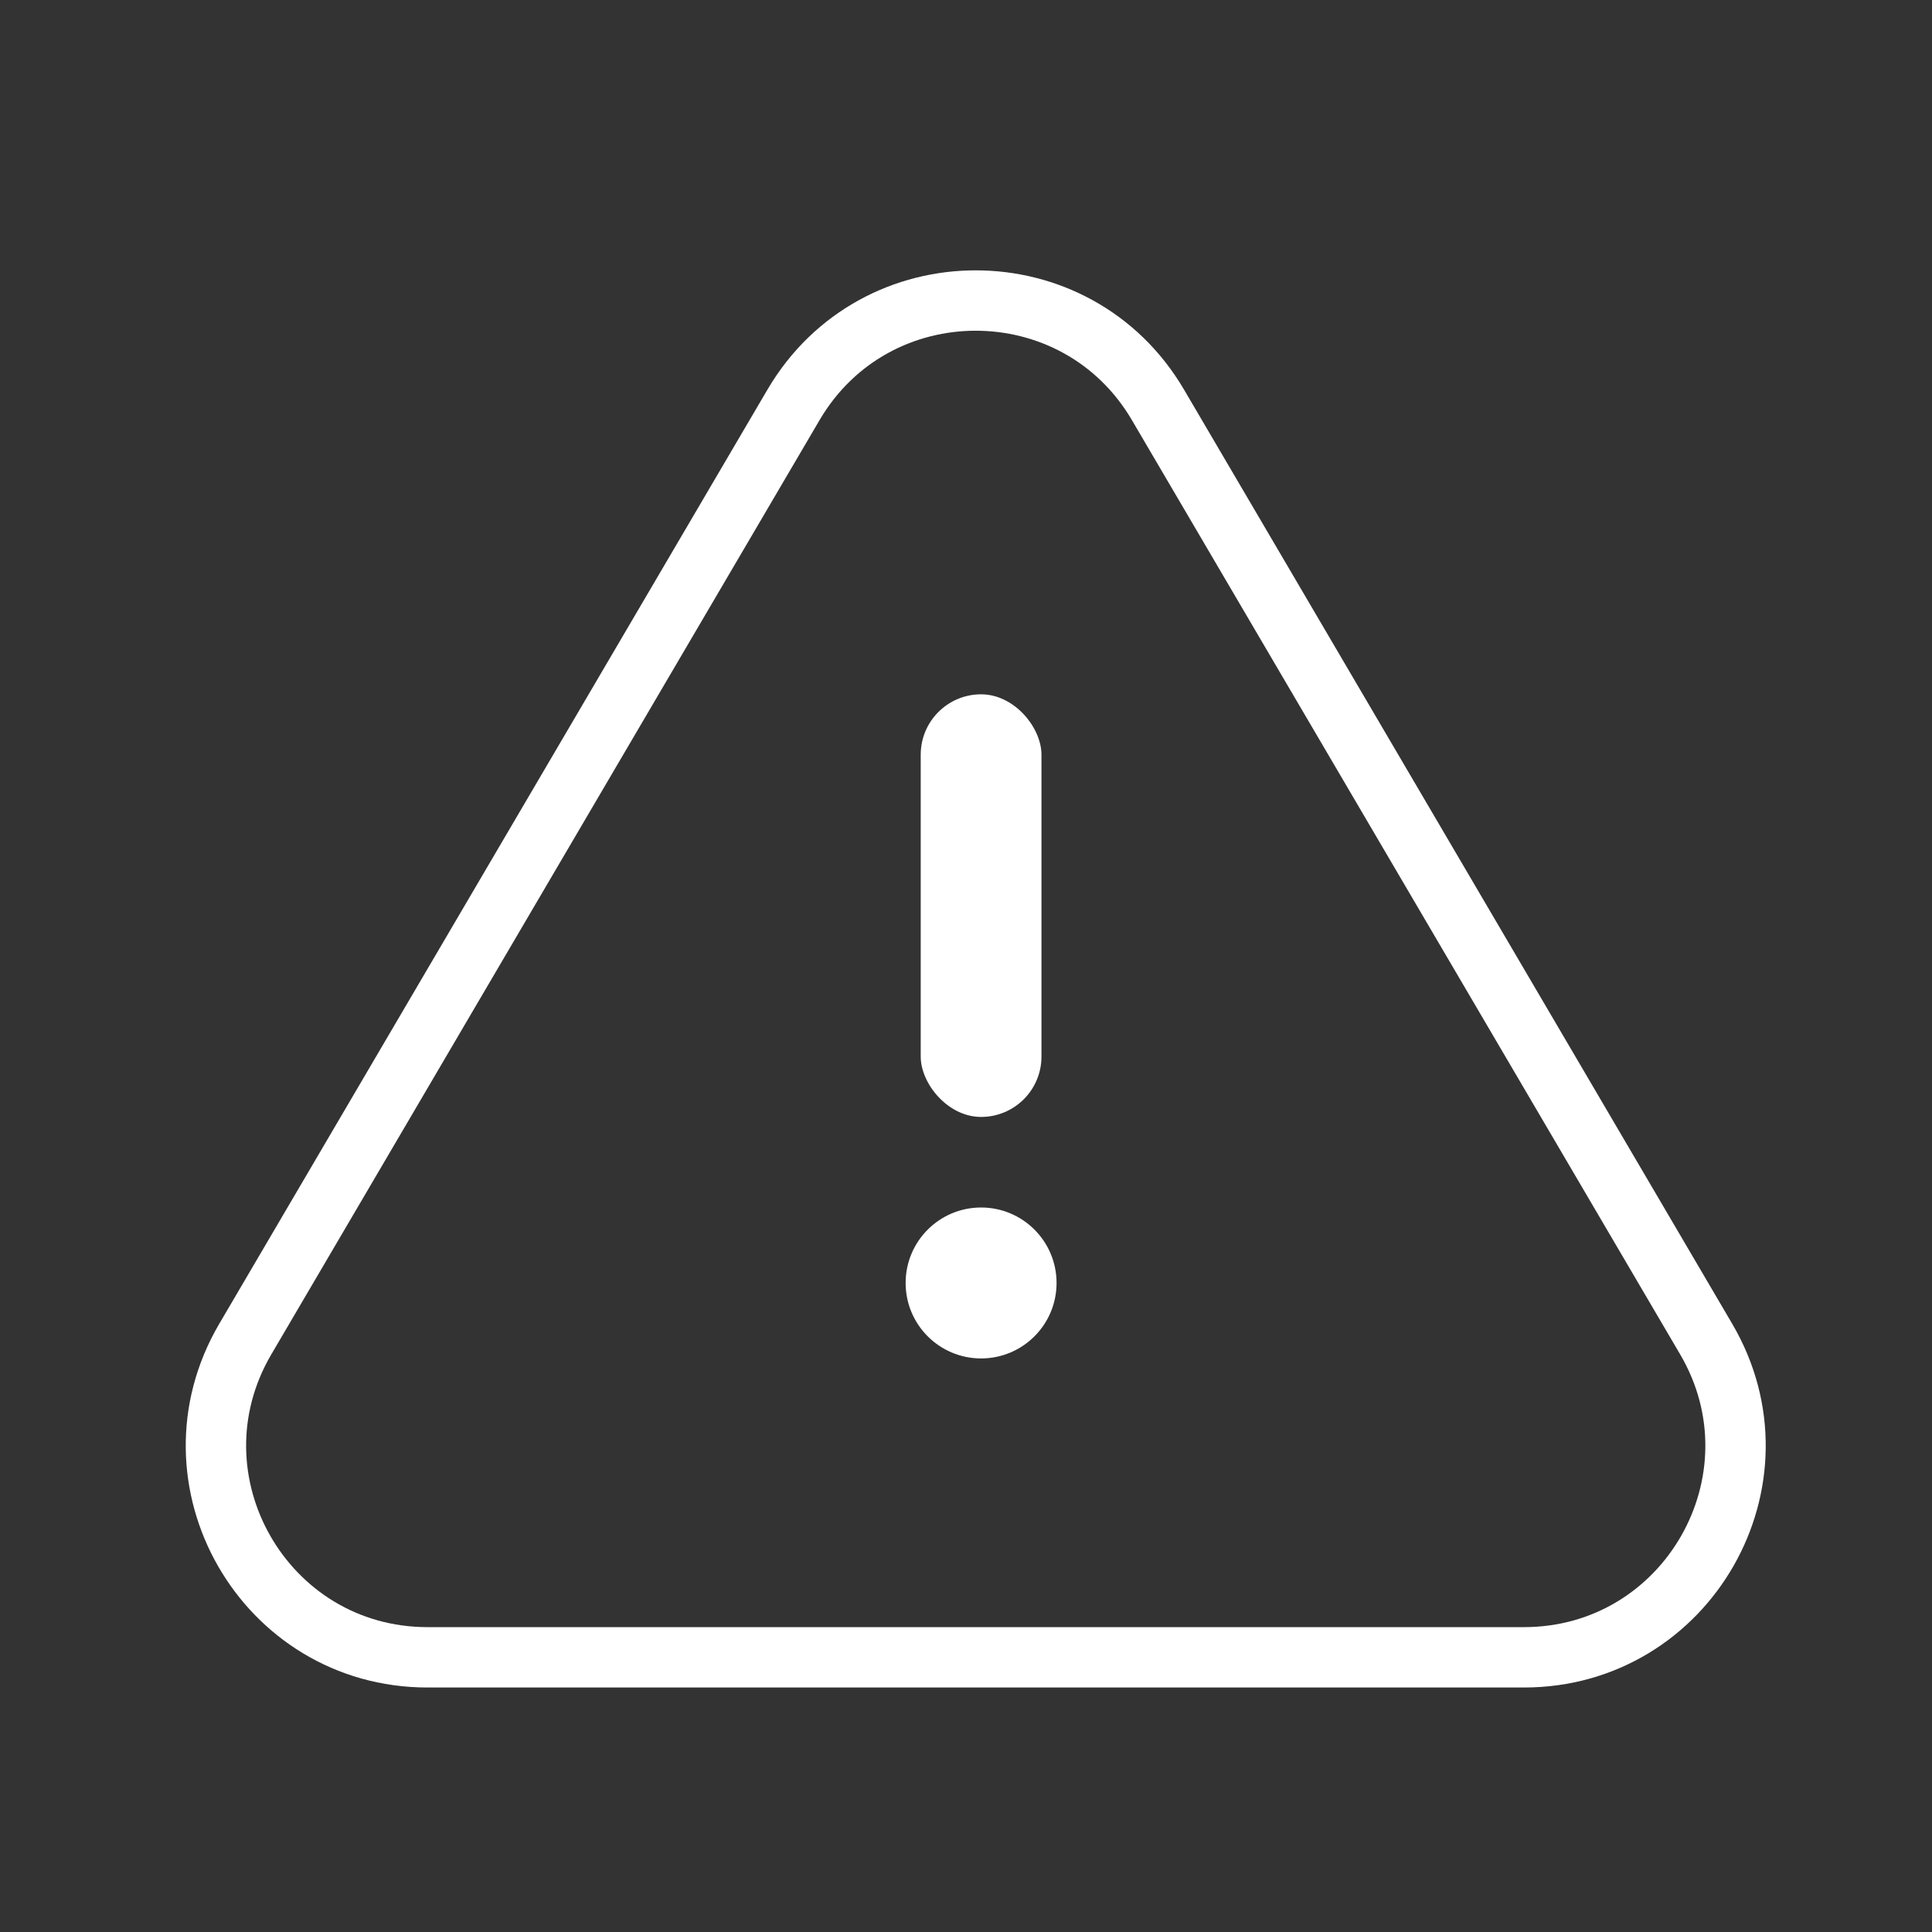
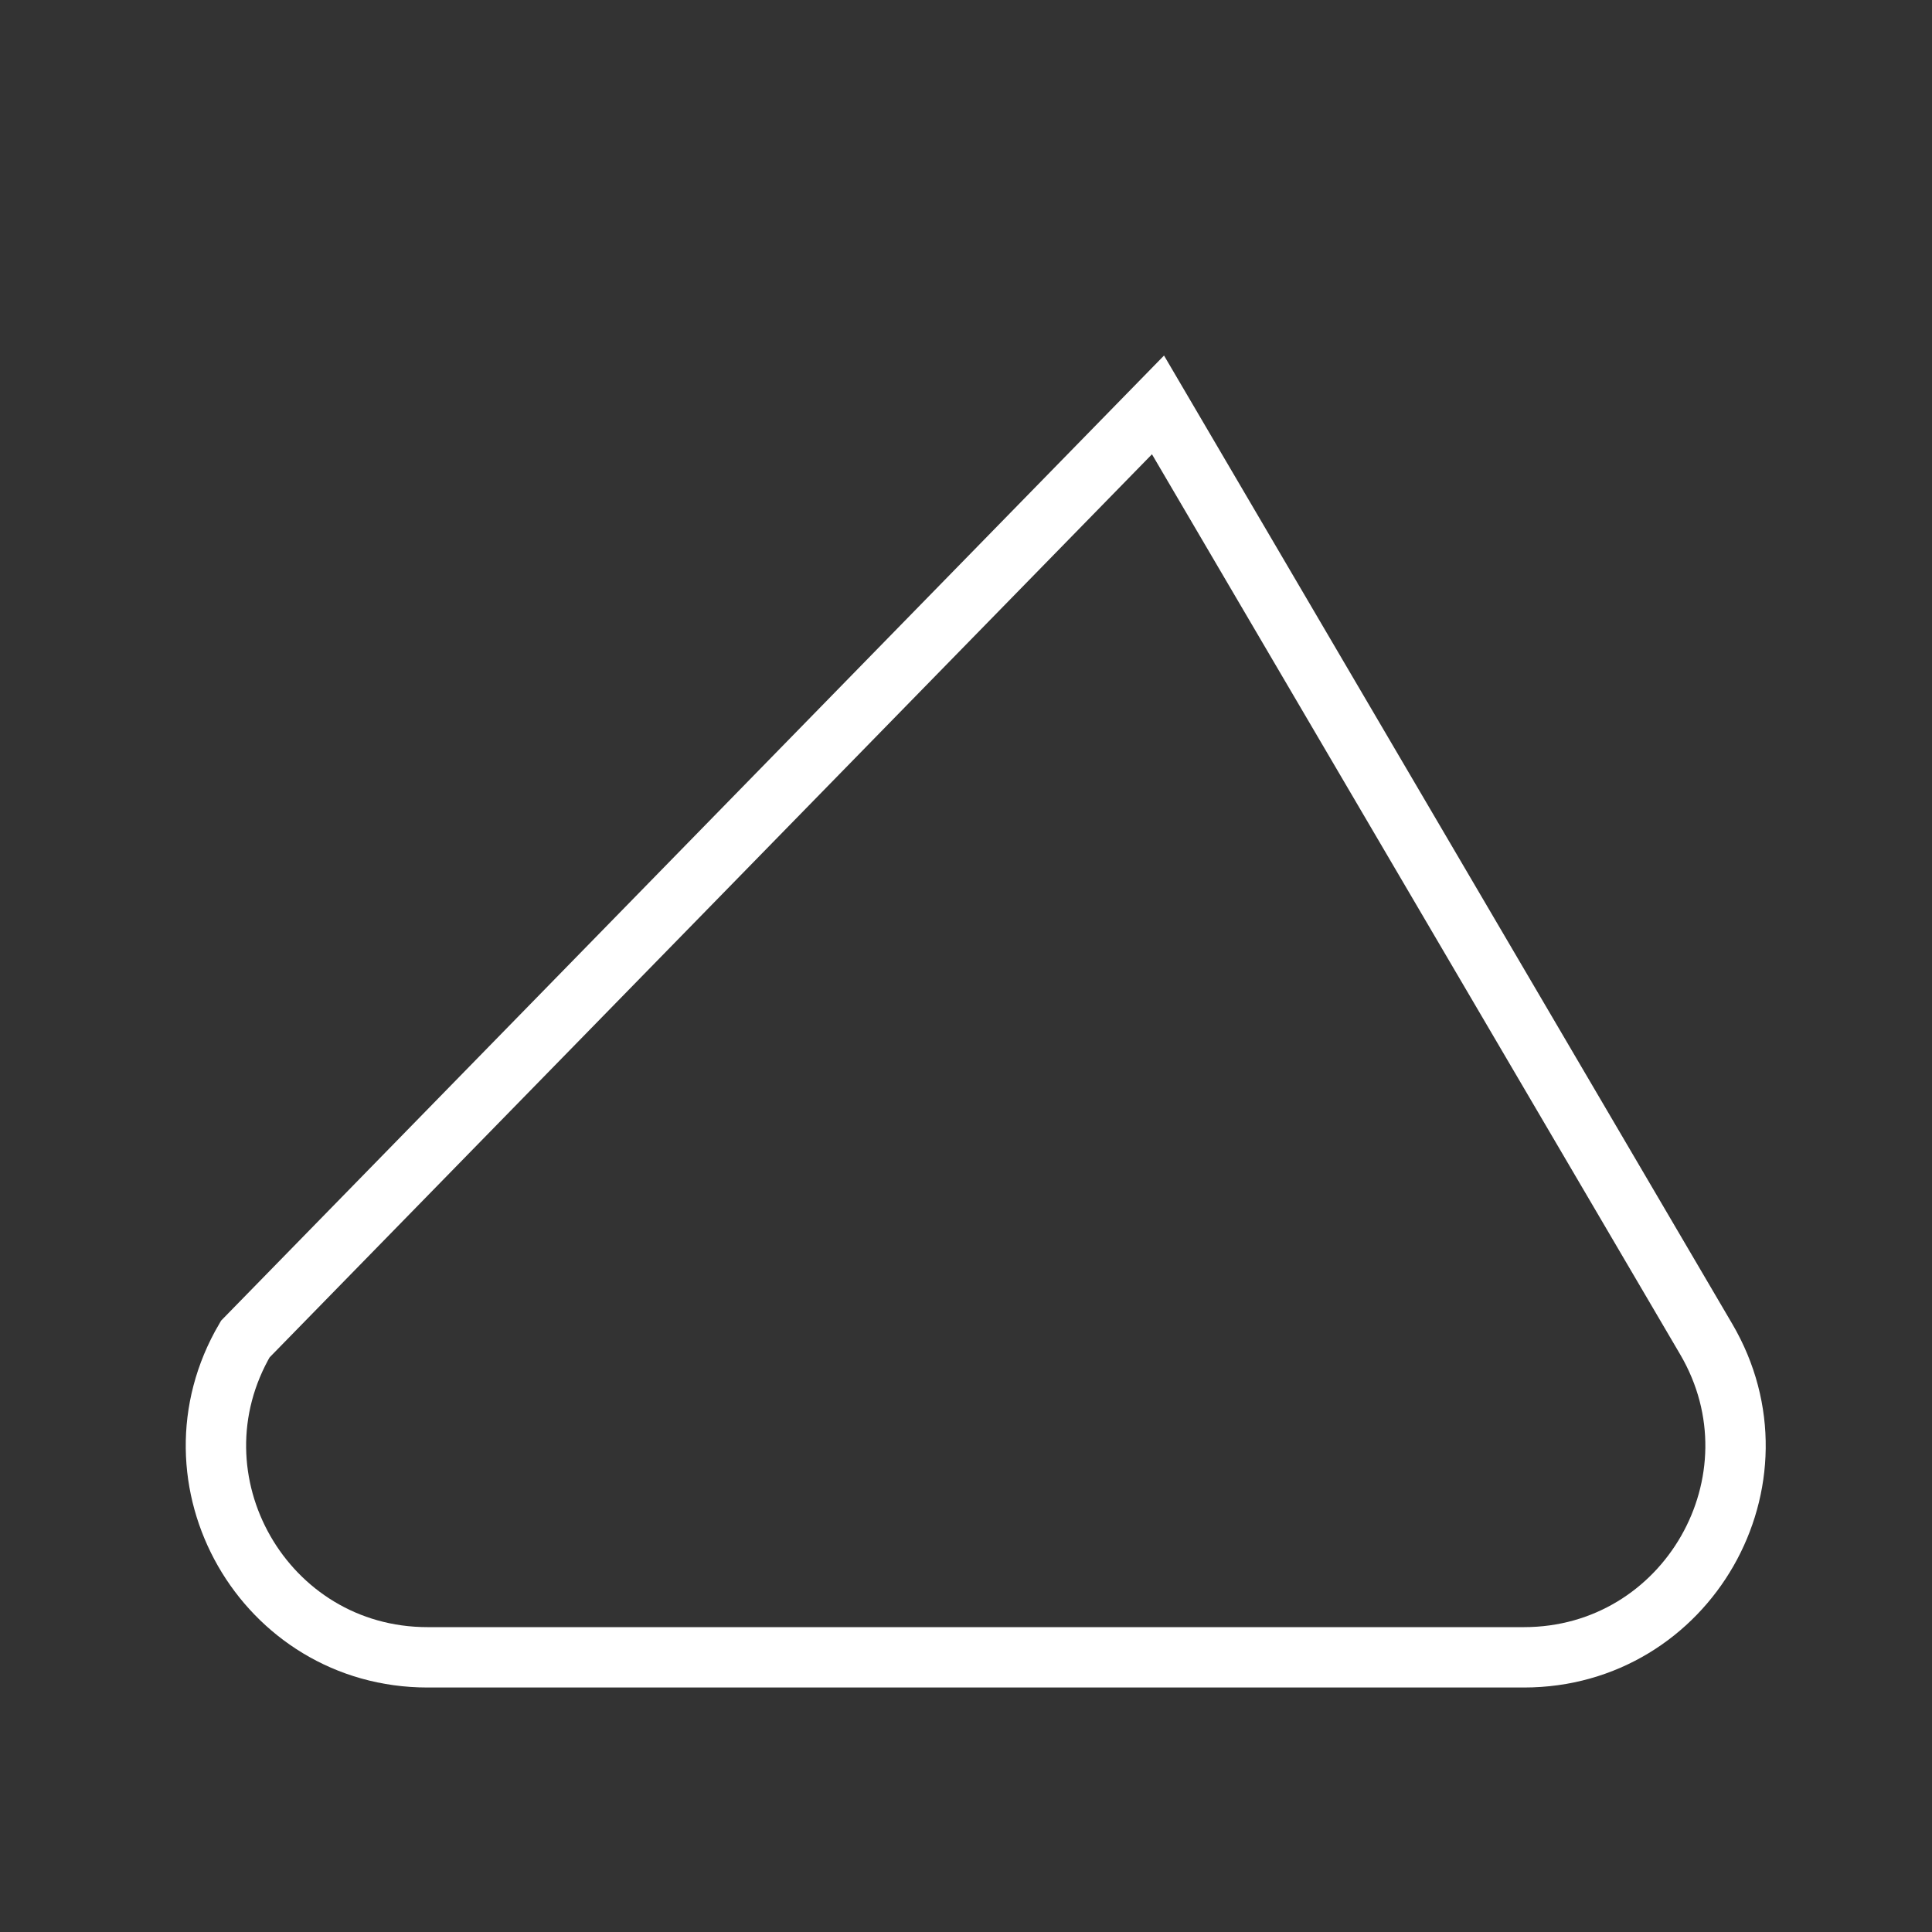
<svg xmlns="http://www.w3.org/2000/svg" width="64" height="64" viewBox="0 0 64 64" fill="none">
  <rect x="0" y="0" width="64" height="64" fill="#333333" stroke="none" />
-   <path d="M38.36 13.413C35.655 8.803 28.99 8.803 26.285 13.413L8.126 44.358C5.388 49.024 8.753 54.901 14.164 54.901H50.481C55.892 54.901 59.257 49.024 56.519 44.358L38.36 13.413Z" stroke="white" stroke-width="2" />
-   <rect x="30.5" y="23" width="4" height="14" rx="2" fill="white" />
-   <circle cx="32.5" cy="42.5" r="2.2" fill="white" stroke="white" stroke-width="0.6" />
+   <path d="M38.36 13.413L8.126 44.358C5.388 49.024 8.753 54.901 14.164 54.901H50.481C55.892 54.901 59.257 49.024 56.519 44.358L38.36 13.413Z" stroke="white" stroke-width="2" />
</svg>